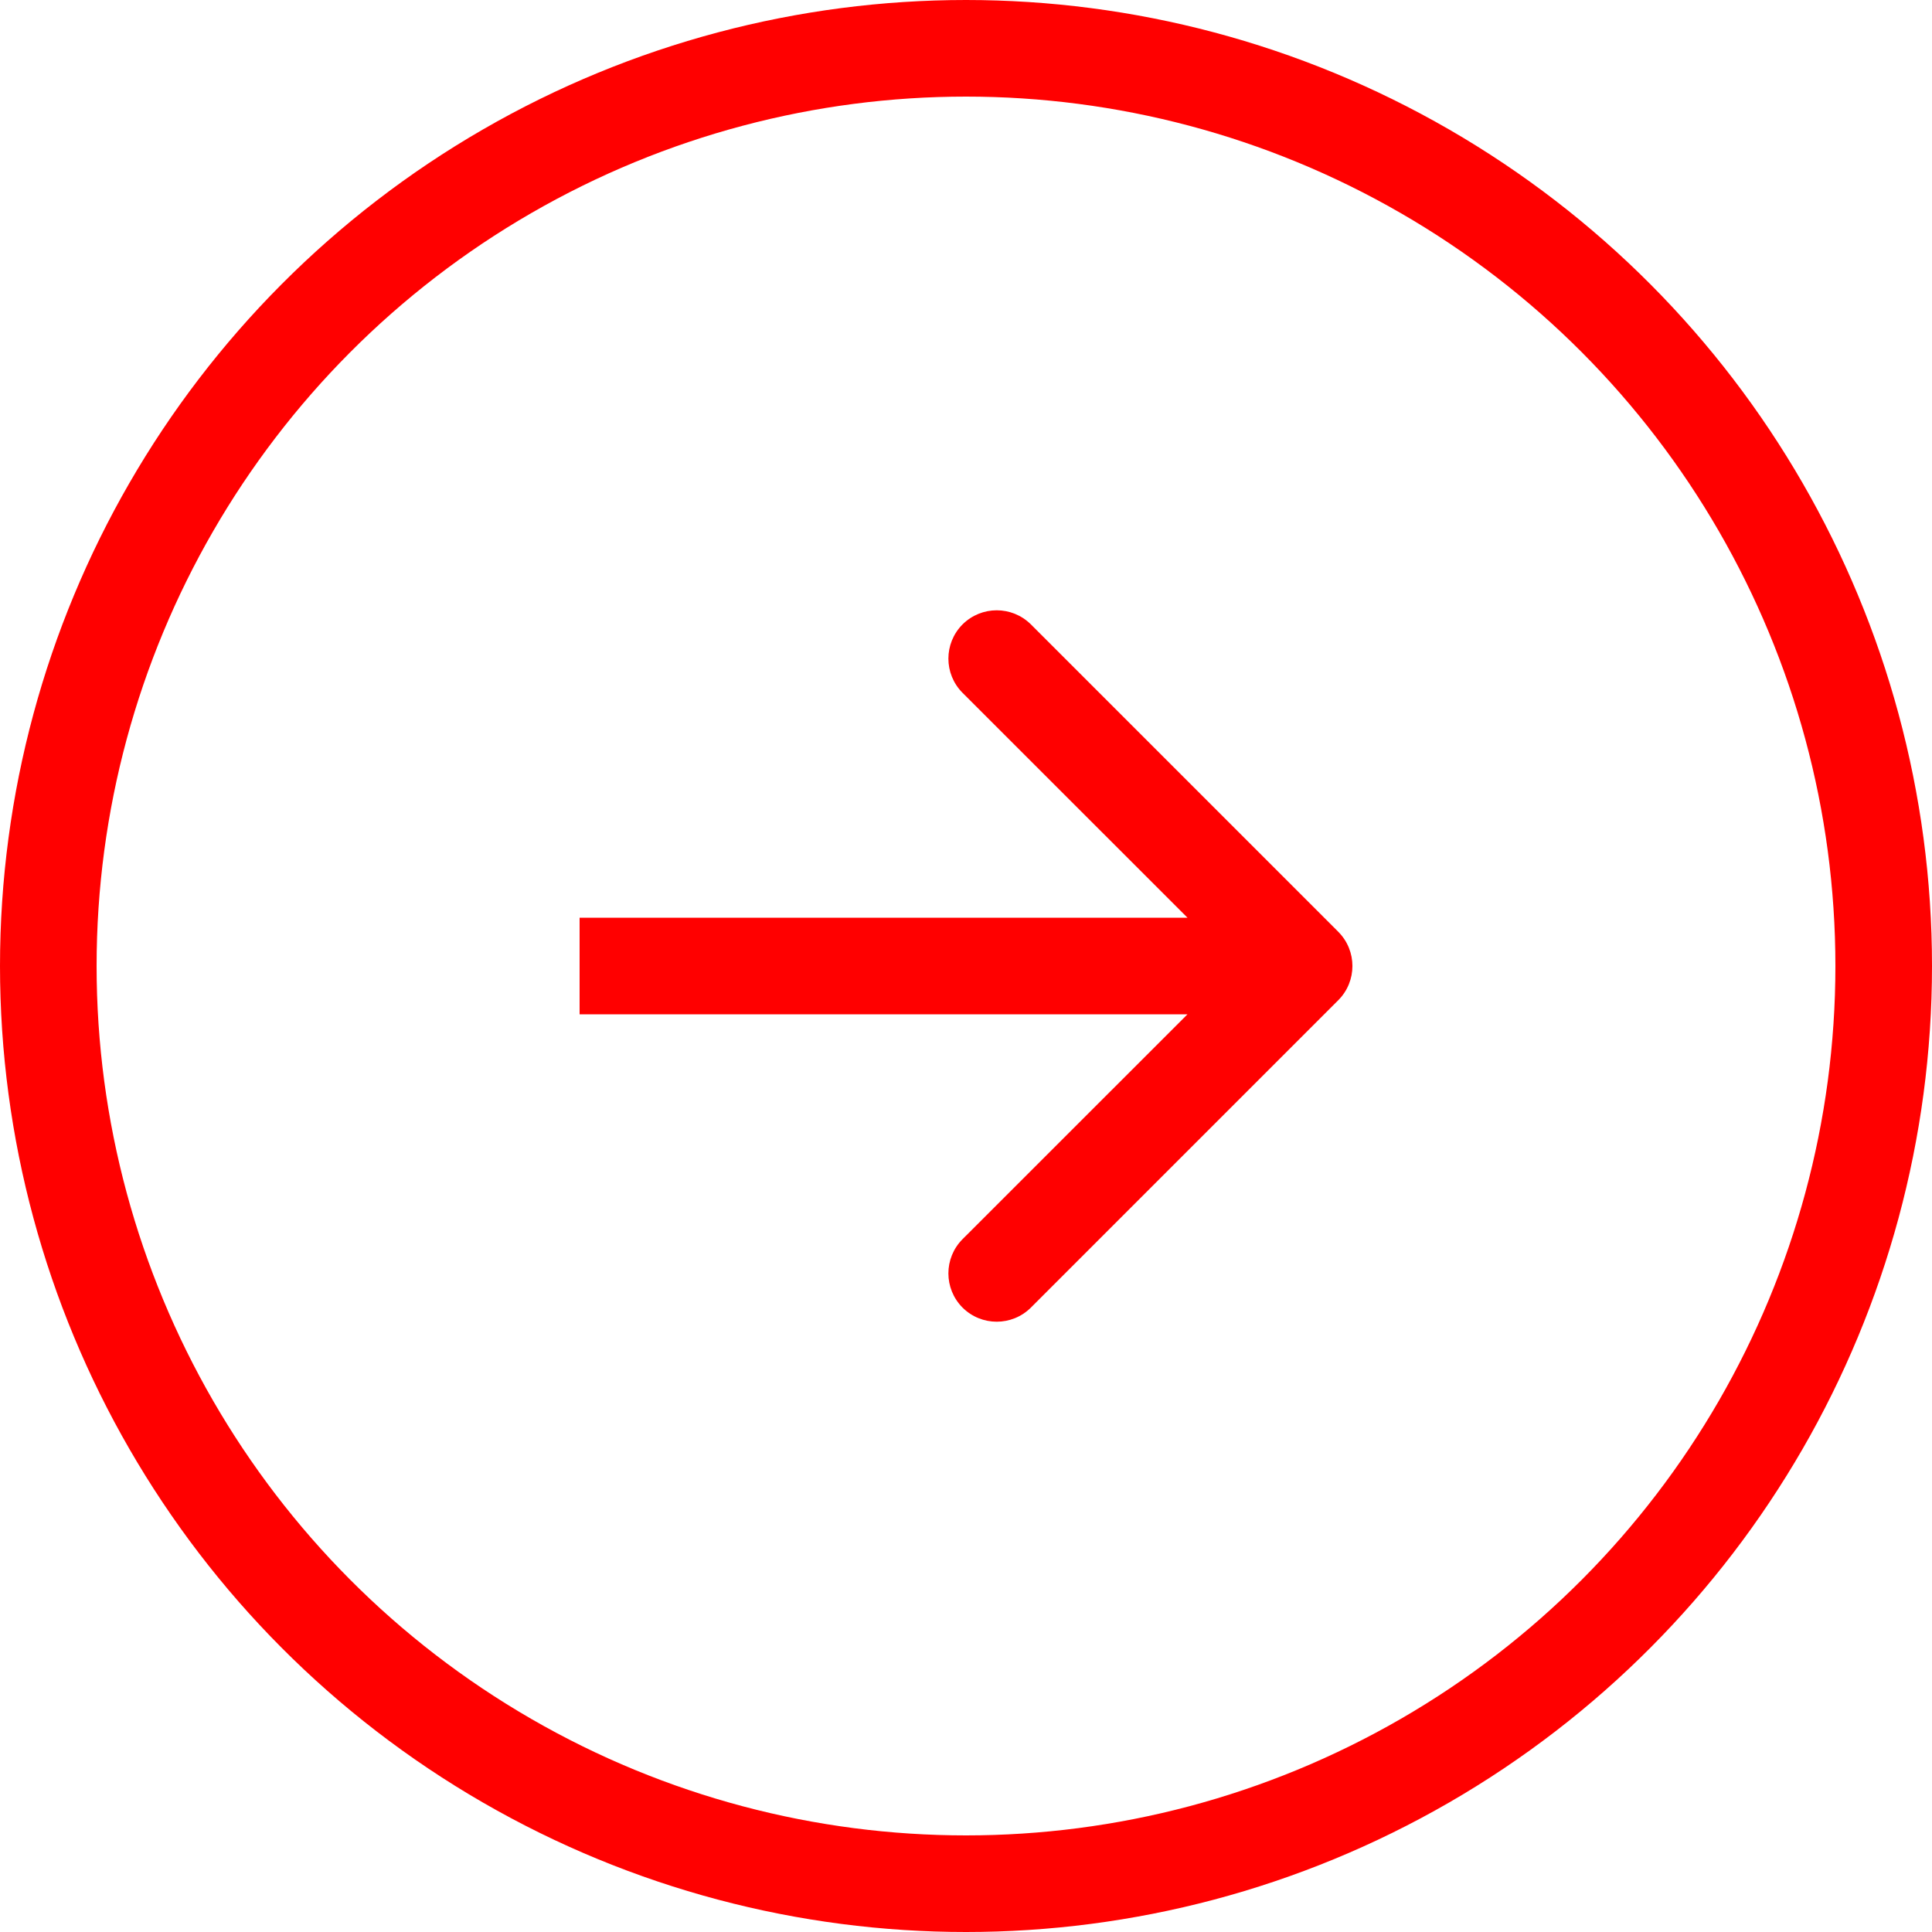
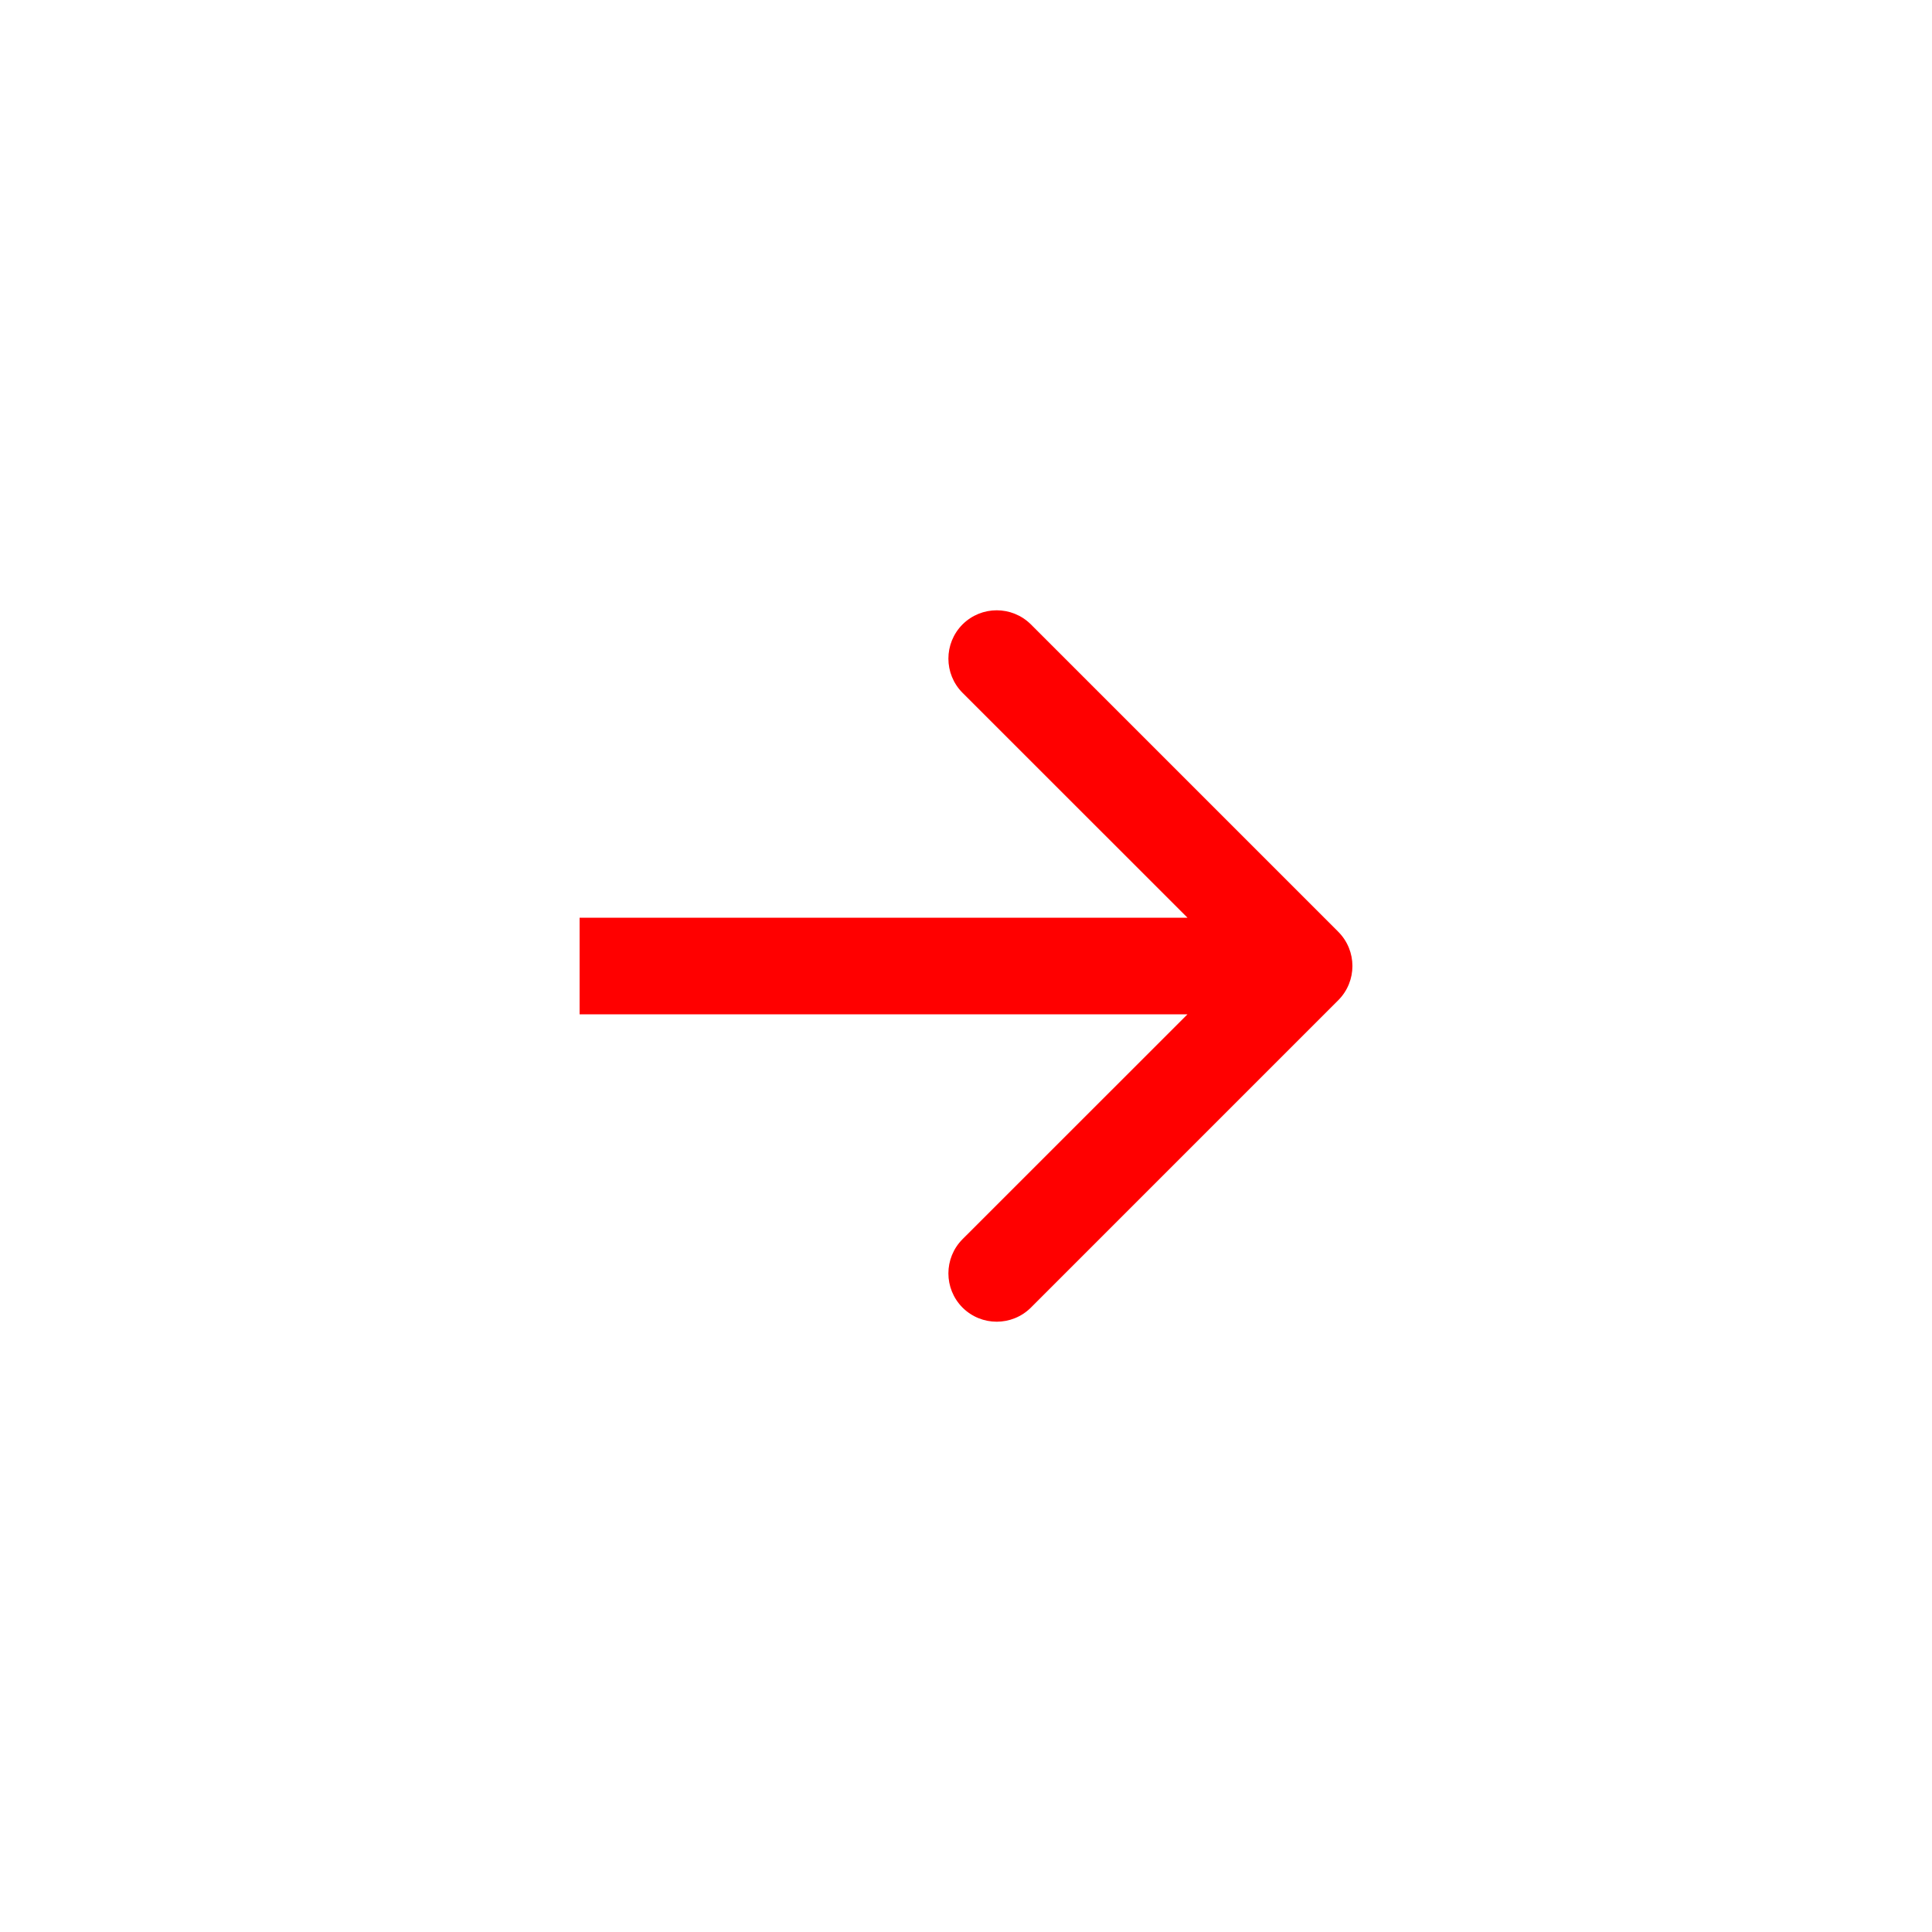
<svg xmlns="http://www.w3.org/2000/svg" width="20" height="20" viewBox="0 0 20 20" fill="none">
-   <circle cx="10" cy="10" r="9.5" stroke="#FF0000" />
-   <path d="M13.854 10.354C14.049 10.158 14.049 9.842 13.854 9.646L10.672 6.464C10.476 6.269 10.16 6.269 9.964 6.464C9.769 6.66 9.769 6.976 9.964 7.172L12.793 10L9.964 12.828C9.769 13.024 9.769 13.34 9.964 13.536C10.16 13.731 10.476 13.731 10.672 13.536L13.854 10.354ZM6 10.5H13.5V9.5H6V10.5Z" fill="#FF0000" />
+   <path d="M13.854 10.354C14.049 10.158 14.049 9.842 13.854 9.646L10.672 6.464C10.476 6.269 10.16 6.269 9.964 6.464C9.769 6.66 9.769 6.976 9.964 7.172L12.793 10L9.964 12.828C9.769 13.024 9.769 13.34 9.964 13.536C10.16 13.731 10.476 13.731 10.672 13.536L13.854 10.354ZM6 10.5H13.5V9.5H6V10.5" fill="#FF0000" />
</svg>